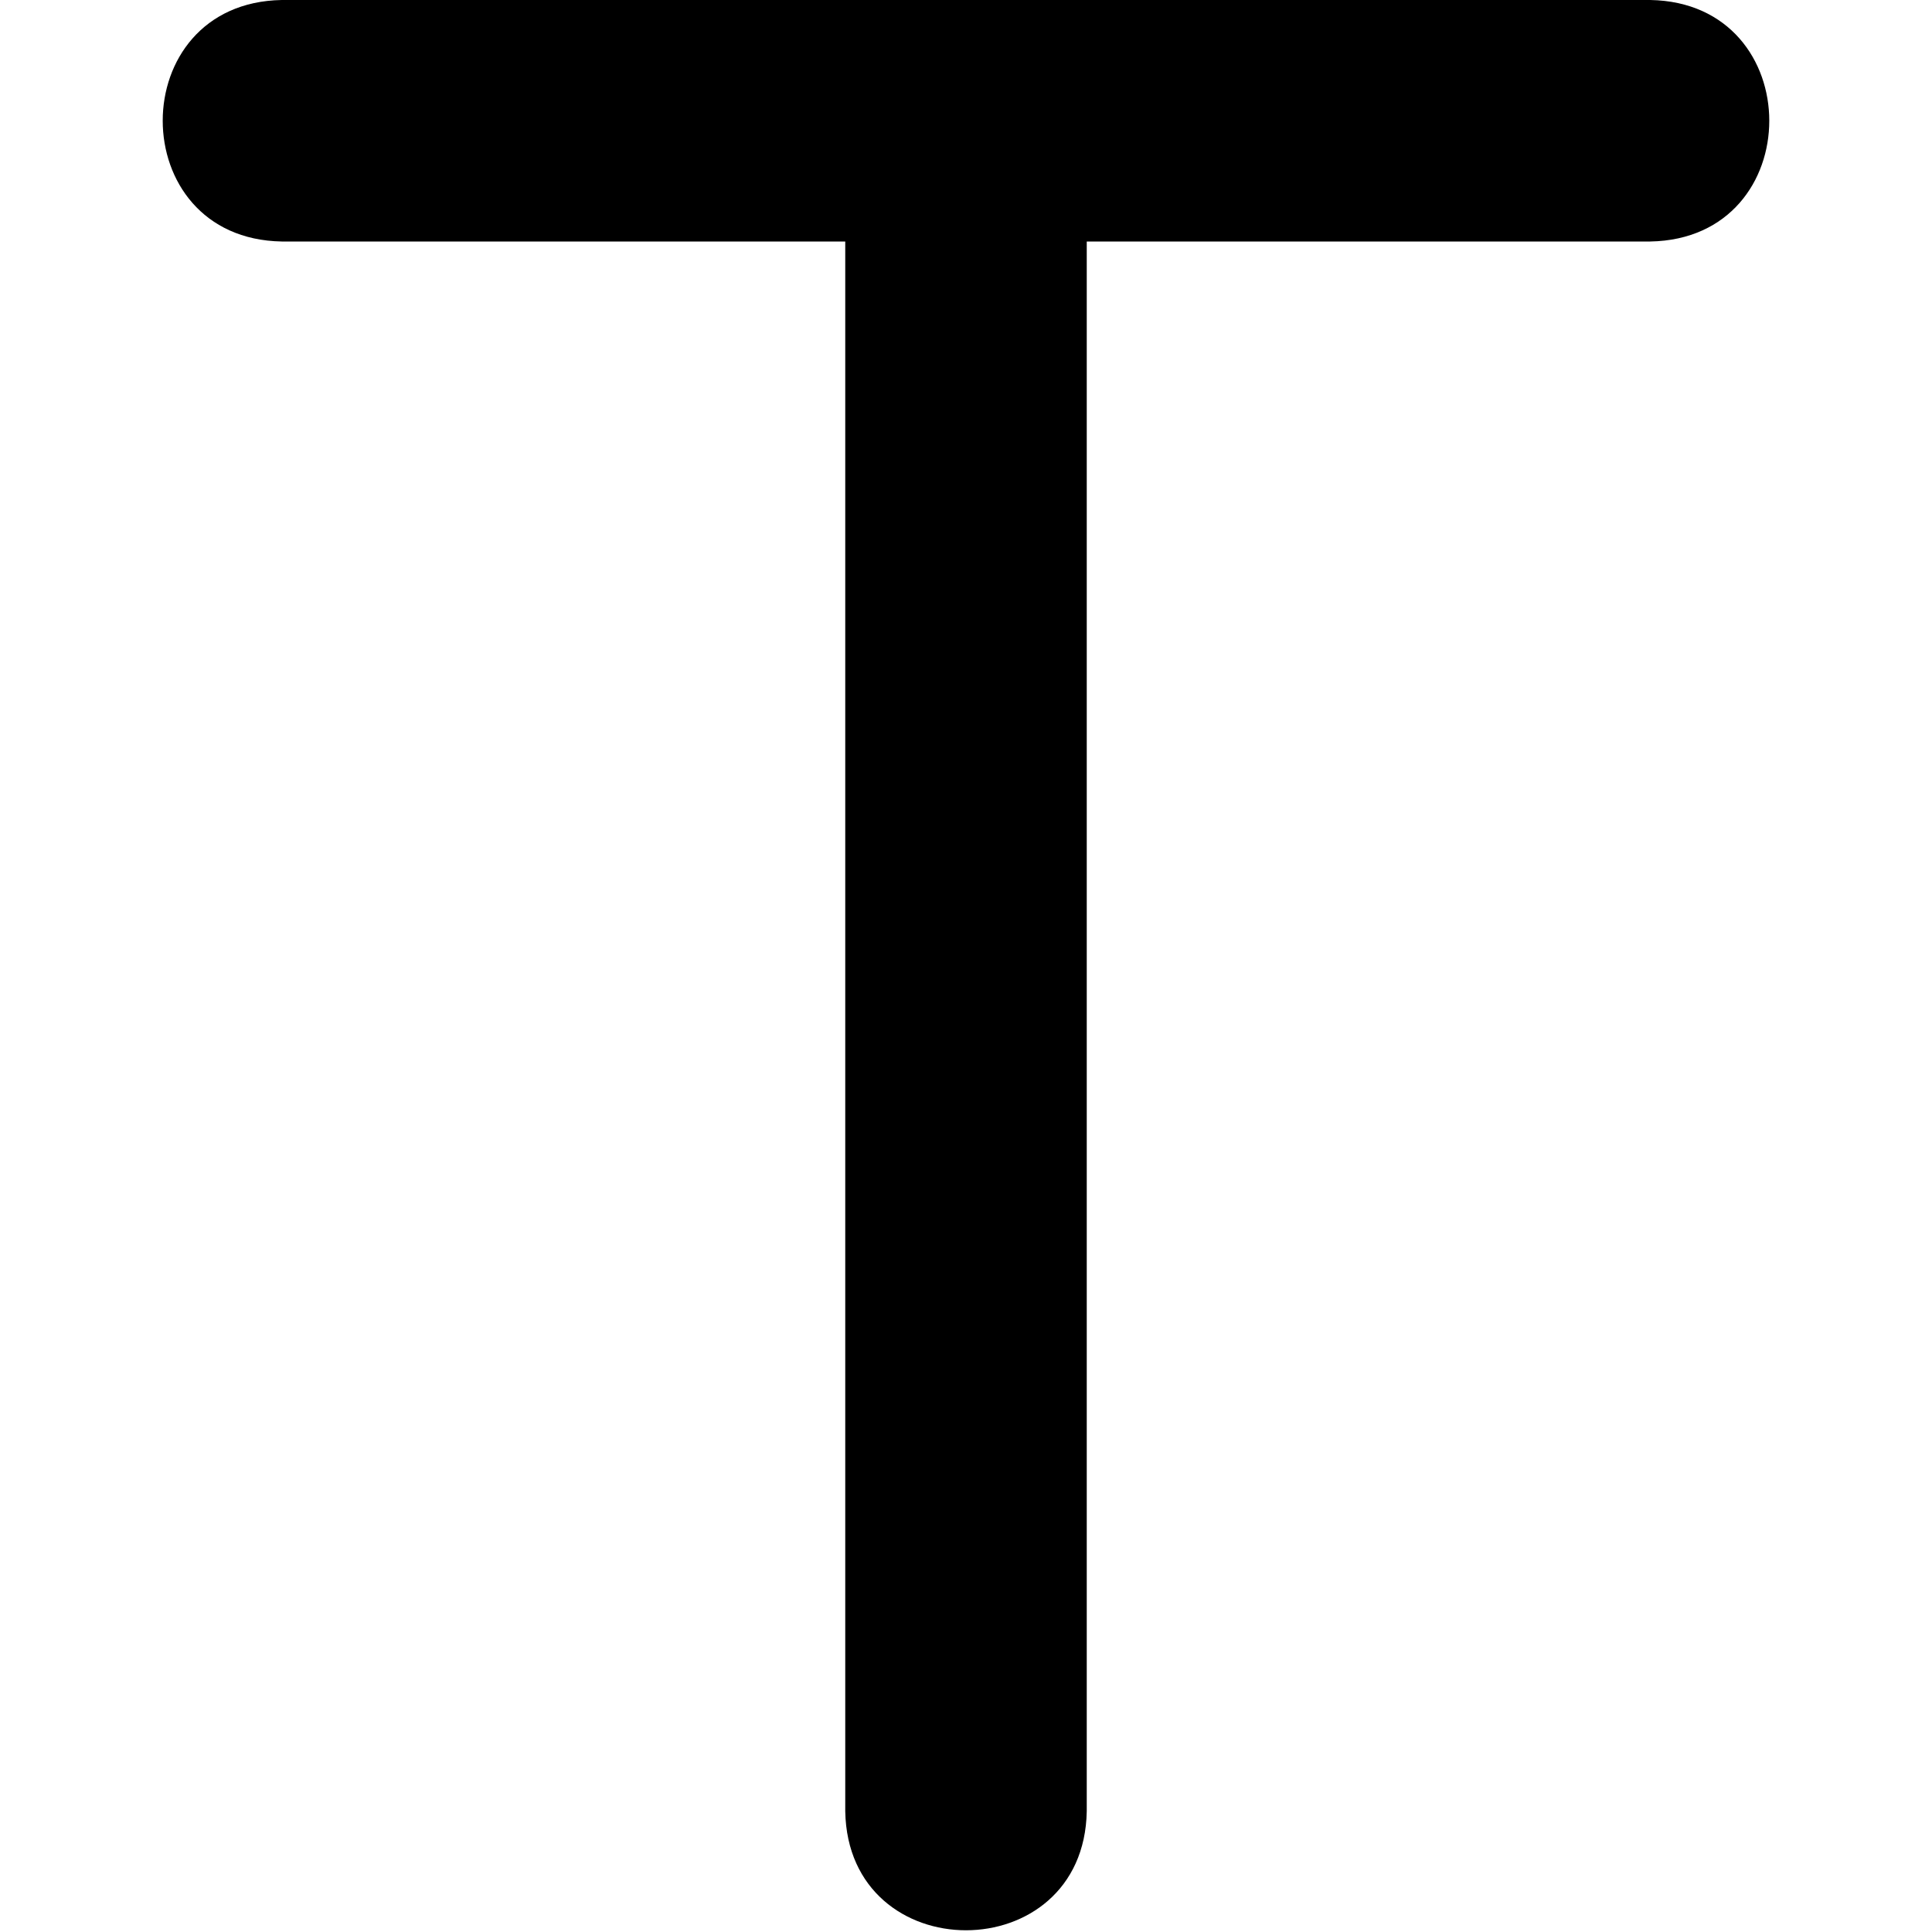
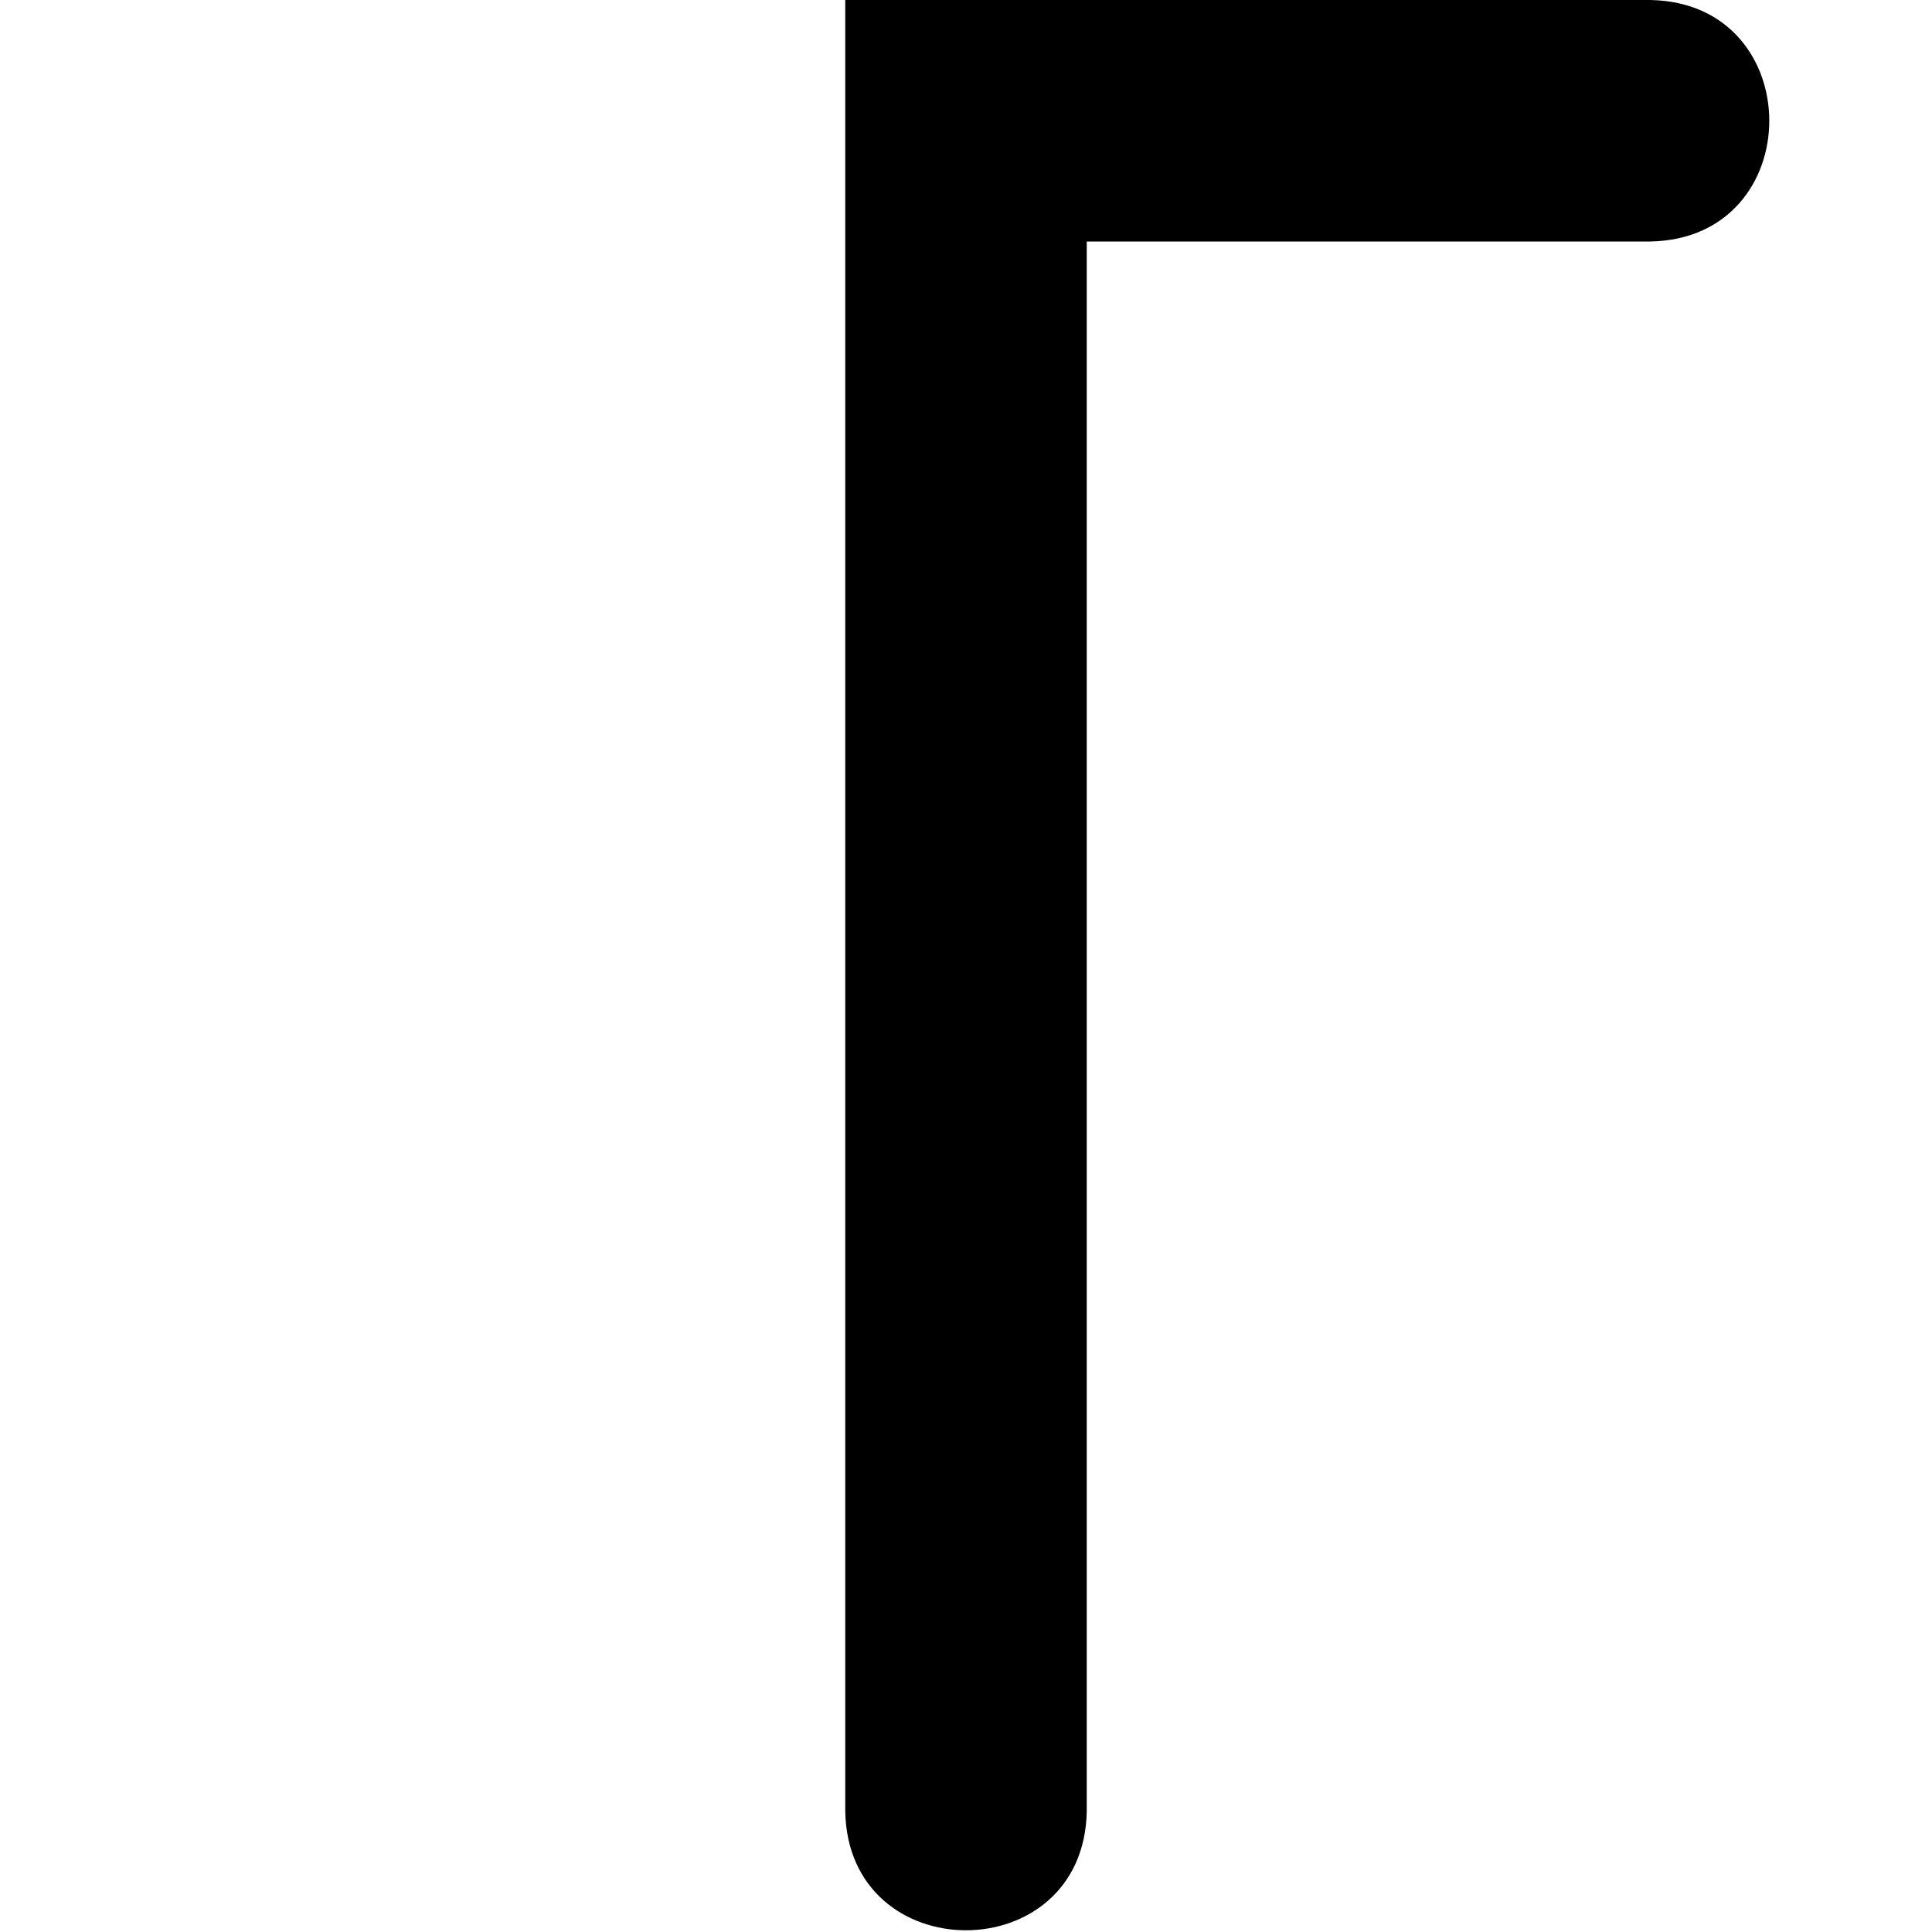
<svg xmlns="http://www.w3.org/2000/svg" id="Layer_1" data-name="Layer 1" viewBox="0 0 24 24" width="512" height="512">
-   <path d="M20.5,0H3.5c-1.972,.034-1.971,2.966,0,3h7V22.5c.034,1.972,2.966,1.971,3,0V3h7c1.972-.034,1.971-2.966,0-3Z" />
+   <path d="M20.5,0H3.5h7V22.5c.034,1.972,2.966,1.971,3,0V3h7c1.972-.034,1.971-2.966,0-3Z" />
</svg>